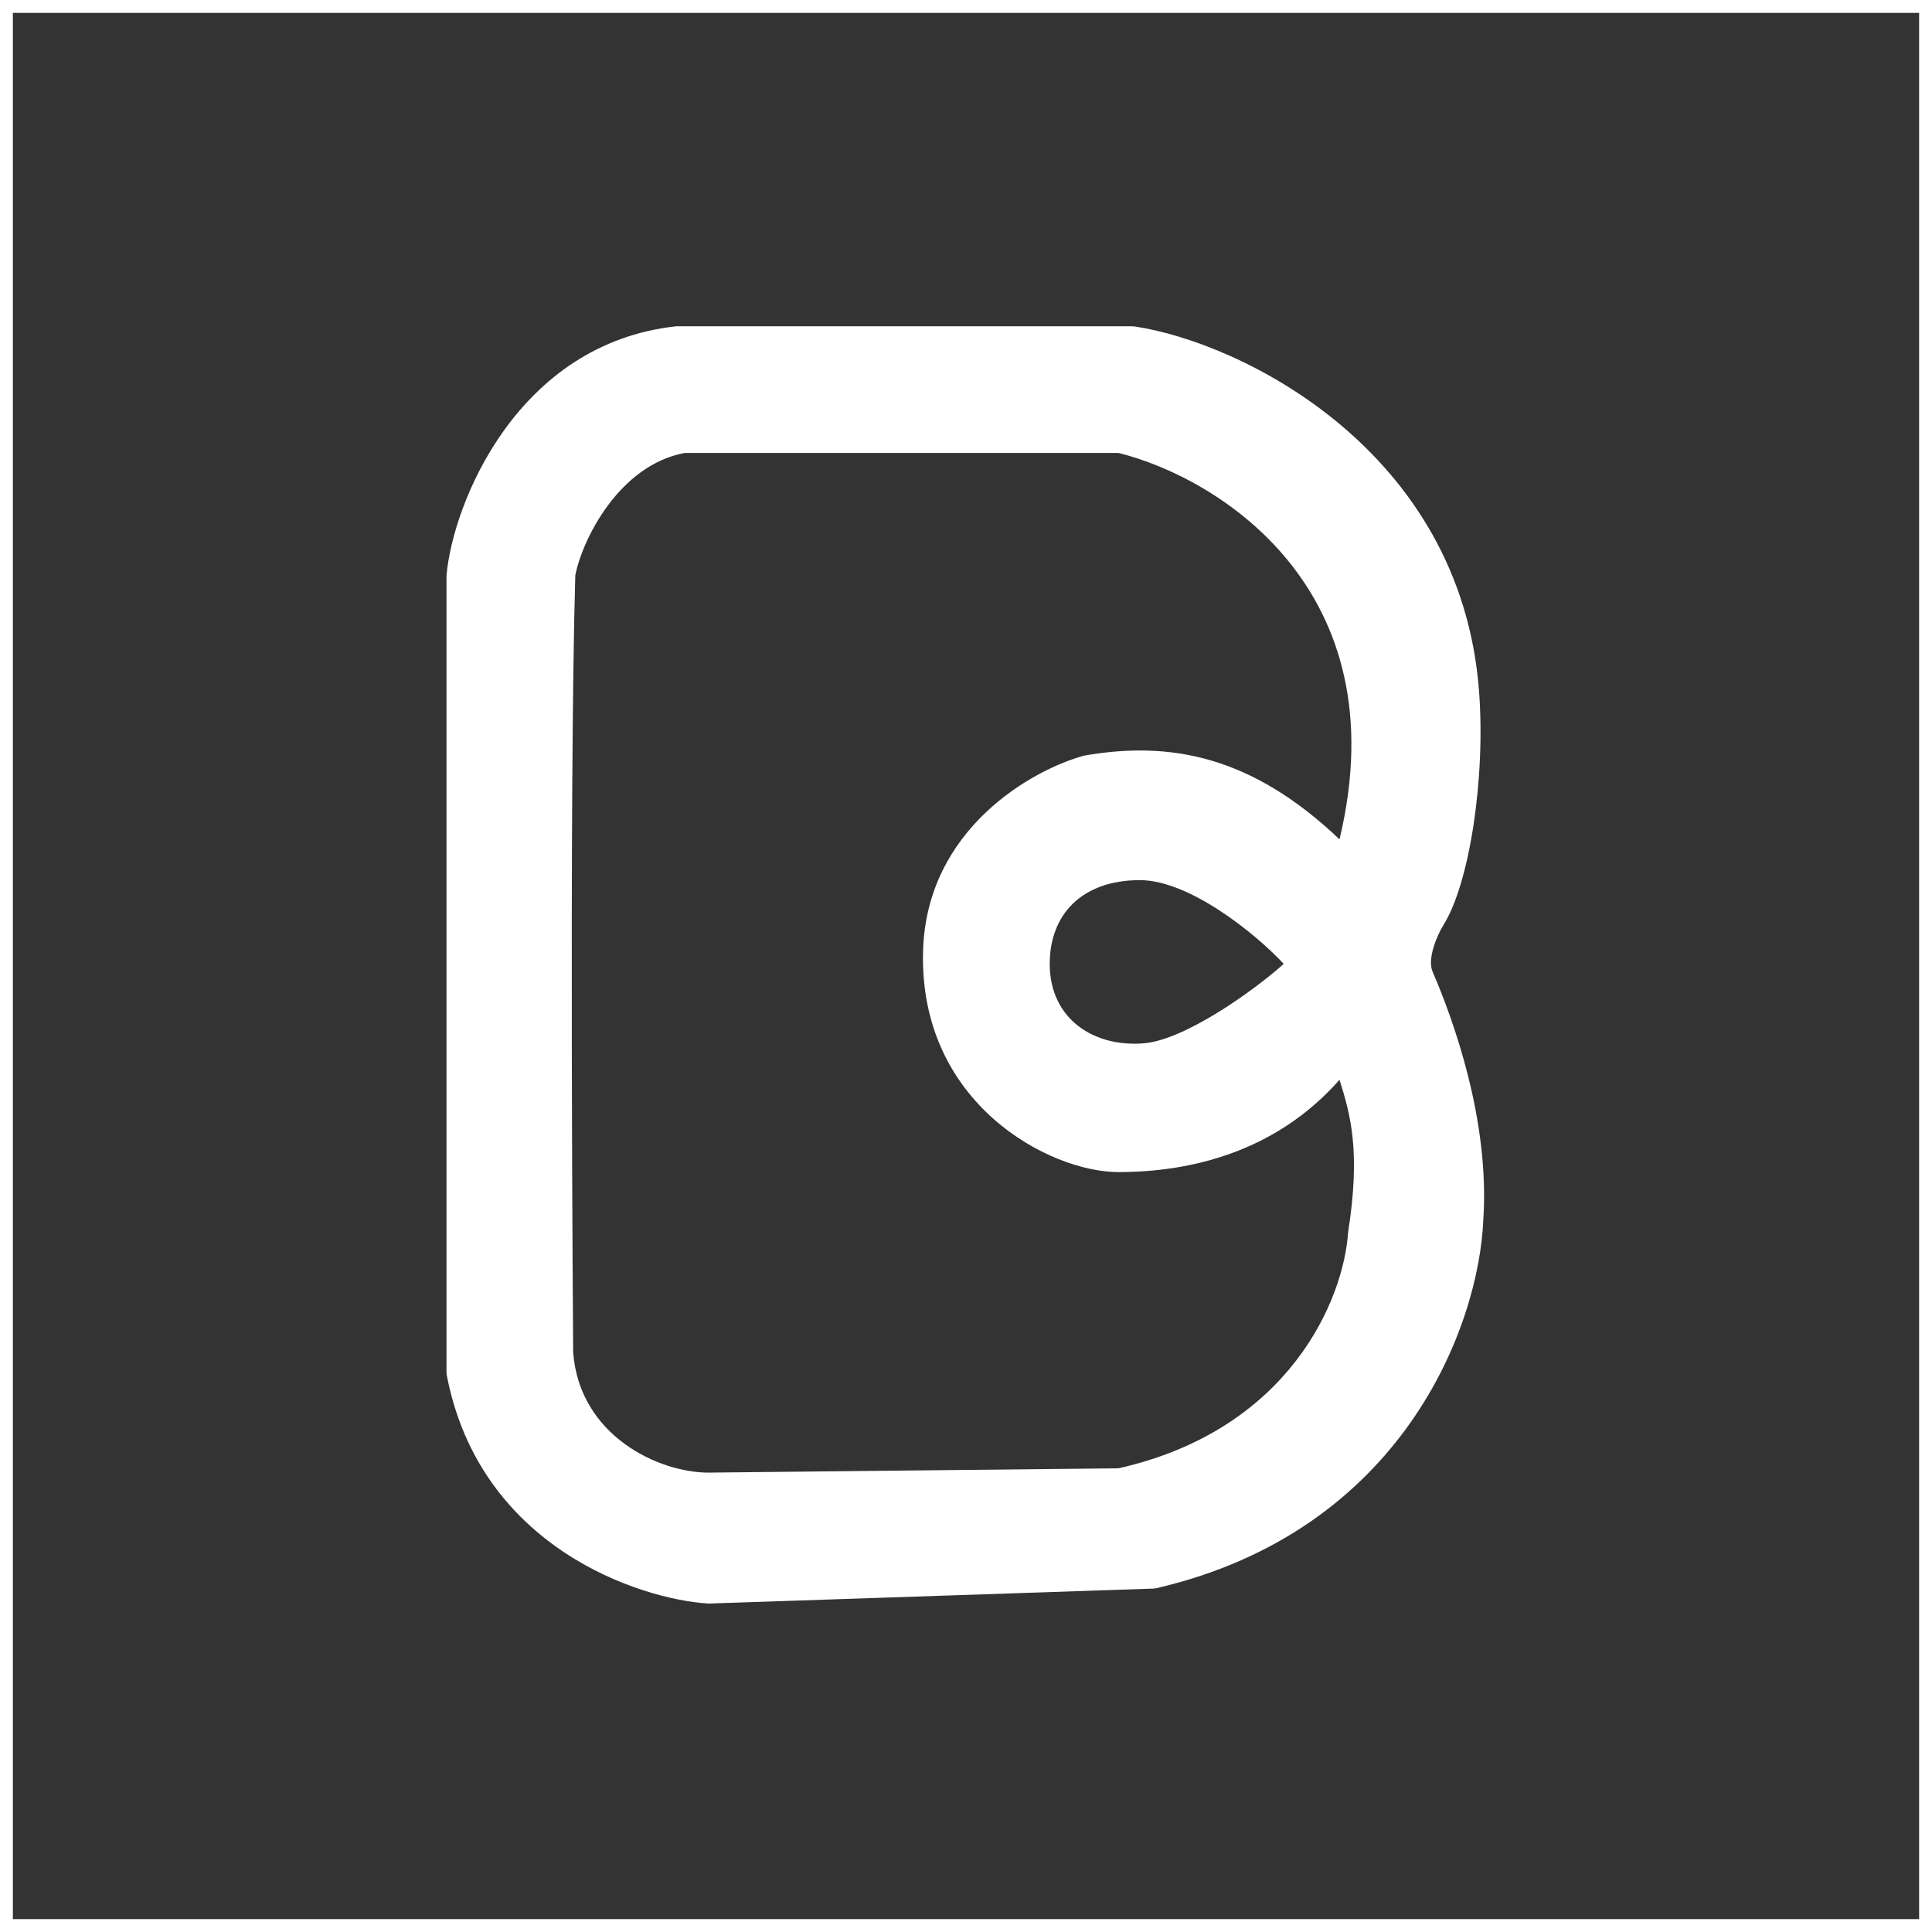
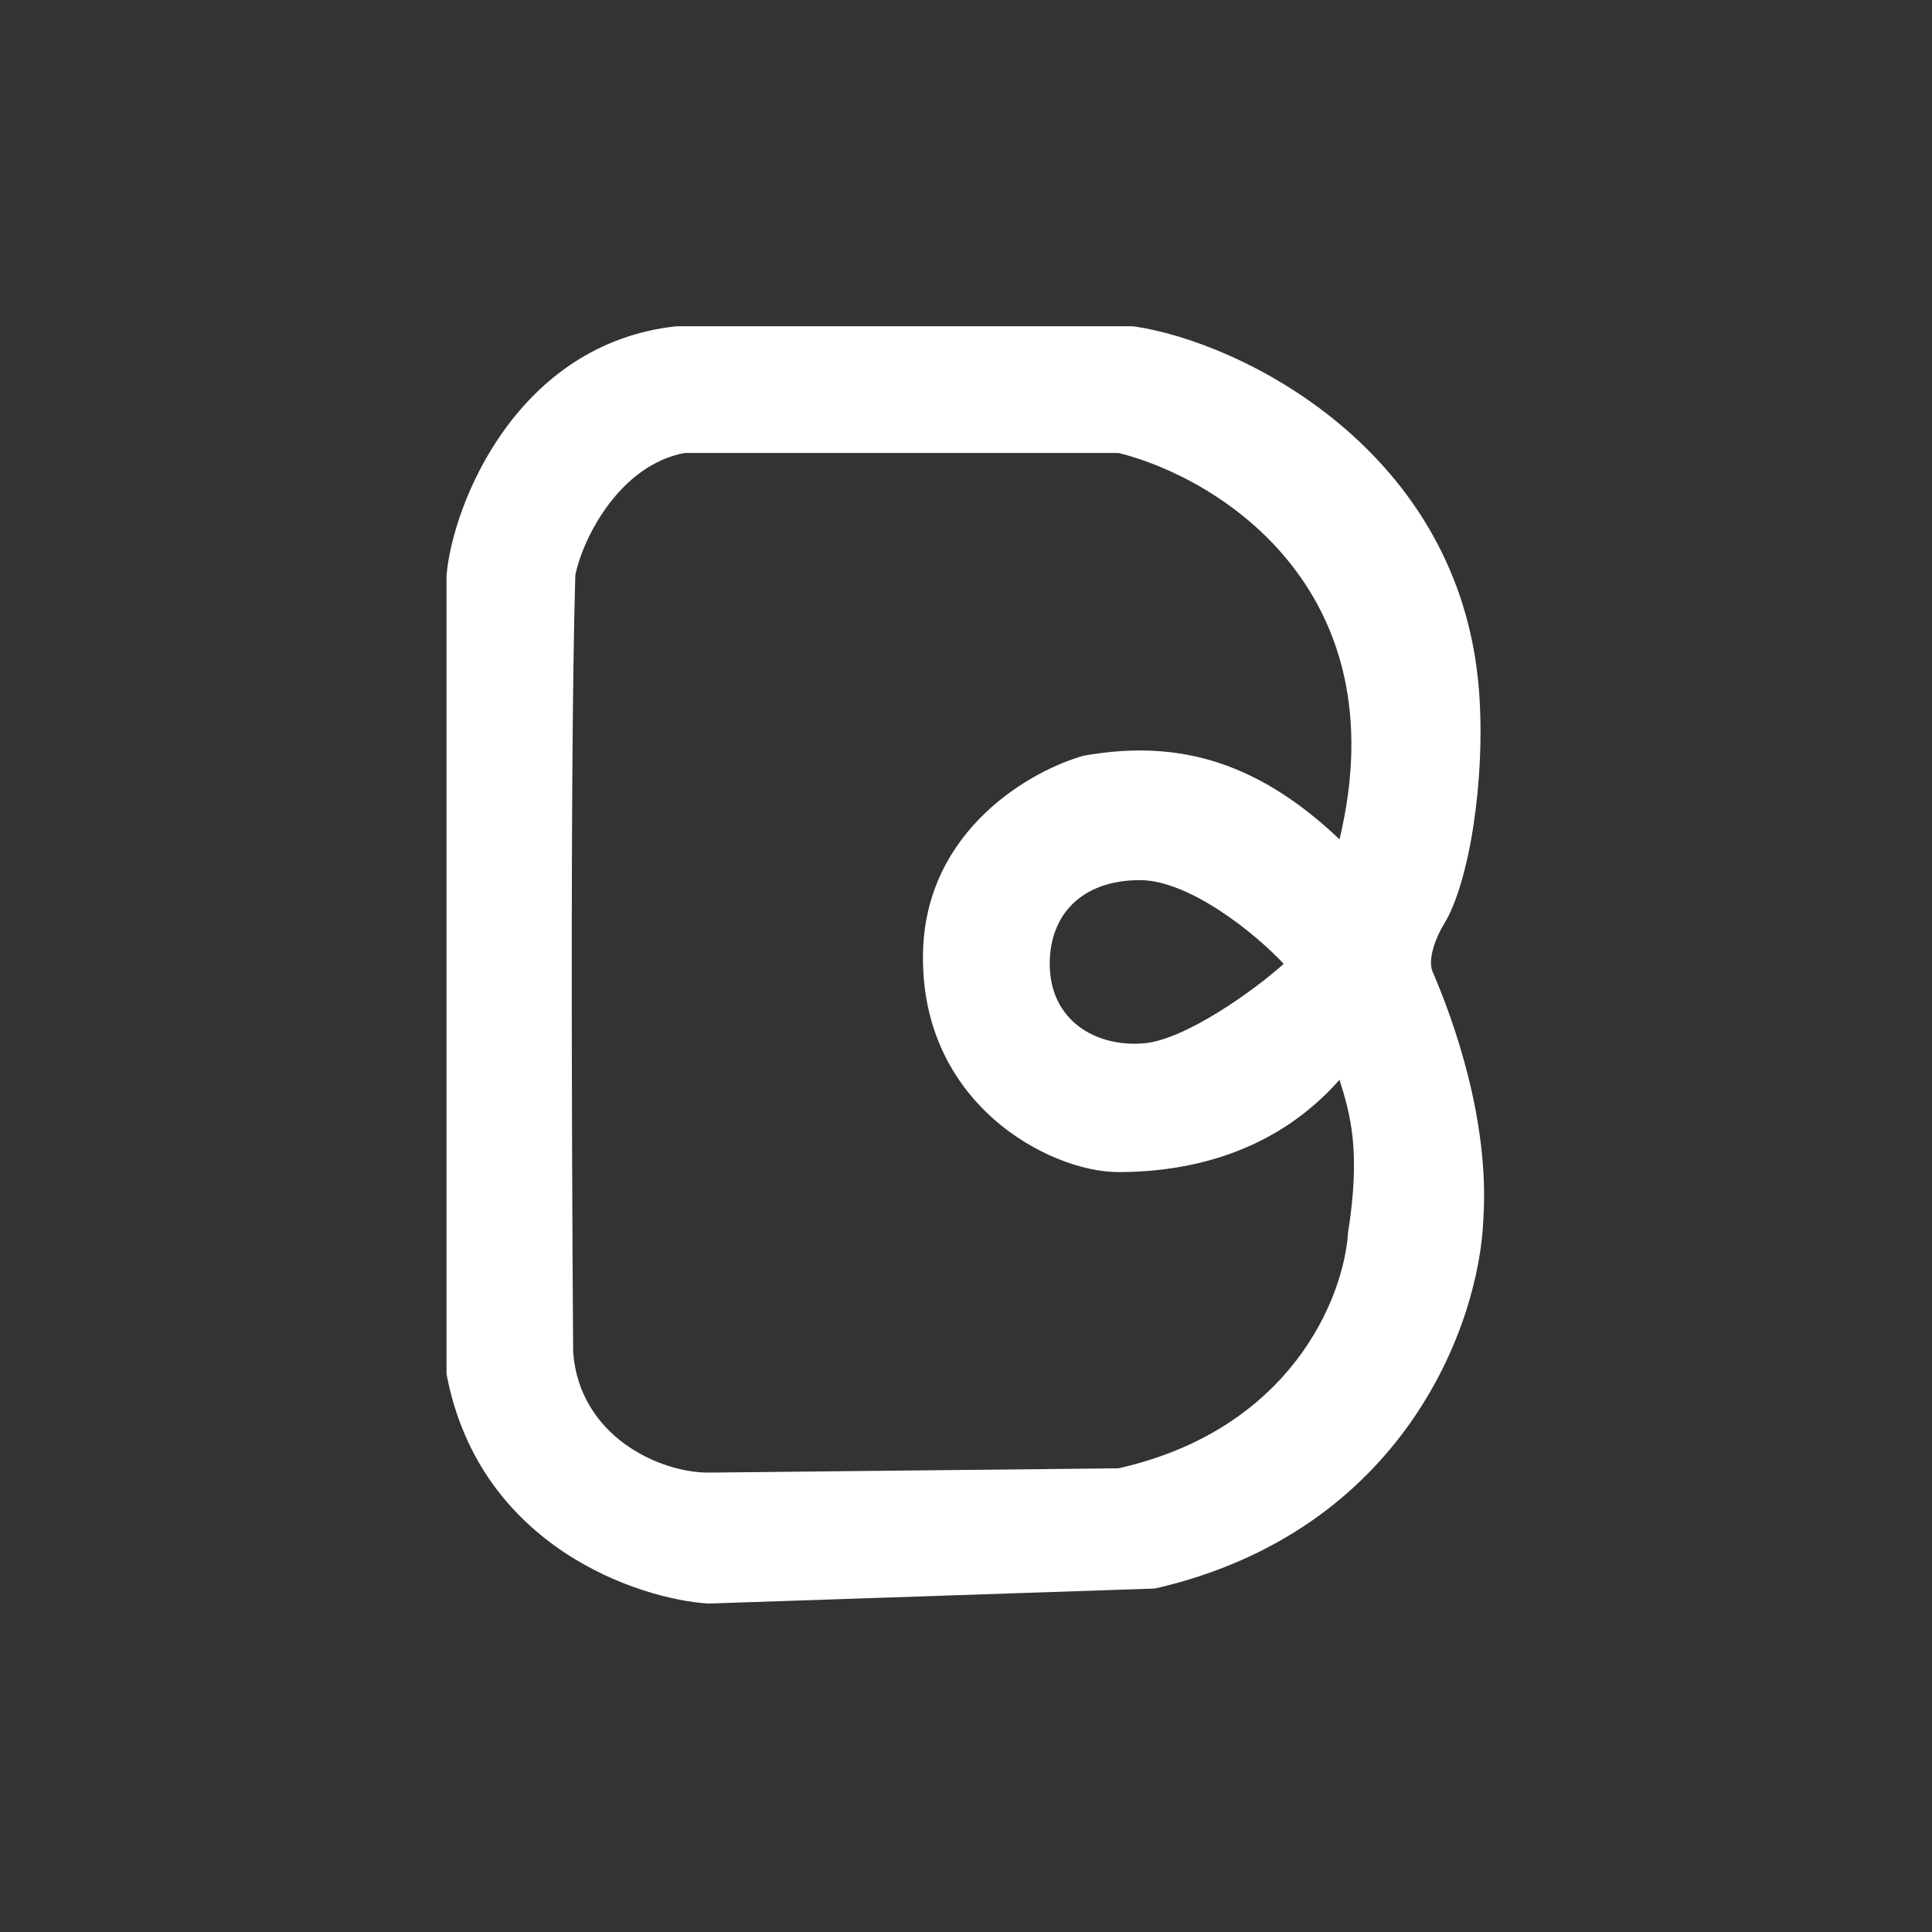
<svg xmlns="http://www.w3.org/2000/svg" width="450" height="450" viewBox="0 0 450 450" fill="none">
  <rect x="0" y="0" width="450" height="450" fill="#333333" stroke="none" />
-   <rect x="1.5" y="1.5" width="447" height="447" stroke="white" stroke-width="3" />
  <path fill-rule="evenodd" clip-rule="evenodd" d="M263.716 76H157.5C120.5 80 105.5 117.167 104 134V319.627C104 319.875 104.024 320.128 104.071 320.372C111.83 360.474 149.049 372.503 165 373.5L268.616 370.013C268.871 370.004 269.131 369.97 269.38 369.912C326.679 356.589 344.502 308.945 345.5 284C346.996 260.891 338.509 237.522 333.677 226.319C332.407 223.375 334.6 218.044 336.288 215.318C342.236 205.716 346.042 181.427 344.5 161C340.25 104.692 288.881 79.685 264.272 76.04C264.085 76.012 263.905 76 263.716 76ZM266.5 243C276.064 242.168 292.167 230.667 299 224.5C292.667 217.667 277.128 205 265.5 205C252 205 244.5 213 244.5 224.5C244.5 237.51 255 244 266.5 243ZM134 134C135.667 125.5 144.3 108.3 159.5 105.5L260.5 105.5C283.5 111.167 326 137.1 312 195.5C291.5 176 272.5 172.5 252.5 176C240.333 179.333 215.8 193.1 215 221.5C214 257 244.43 273 260.5 273C277 273 297 268.5 312 251.5C314.5 259.5 317 268 314 287C313 302.5 300.5 333 260.5 342L165 343C153.5 343 135 334.5 133.5 315C133.5 315 132.5 185 134 134Z" fill="white" />
</svg>